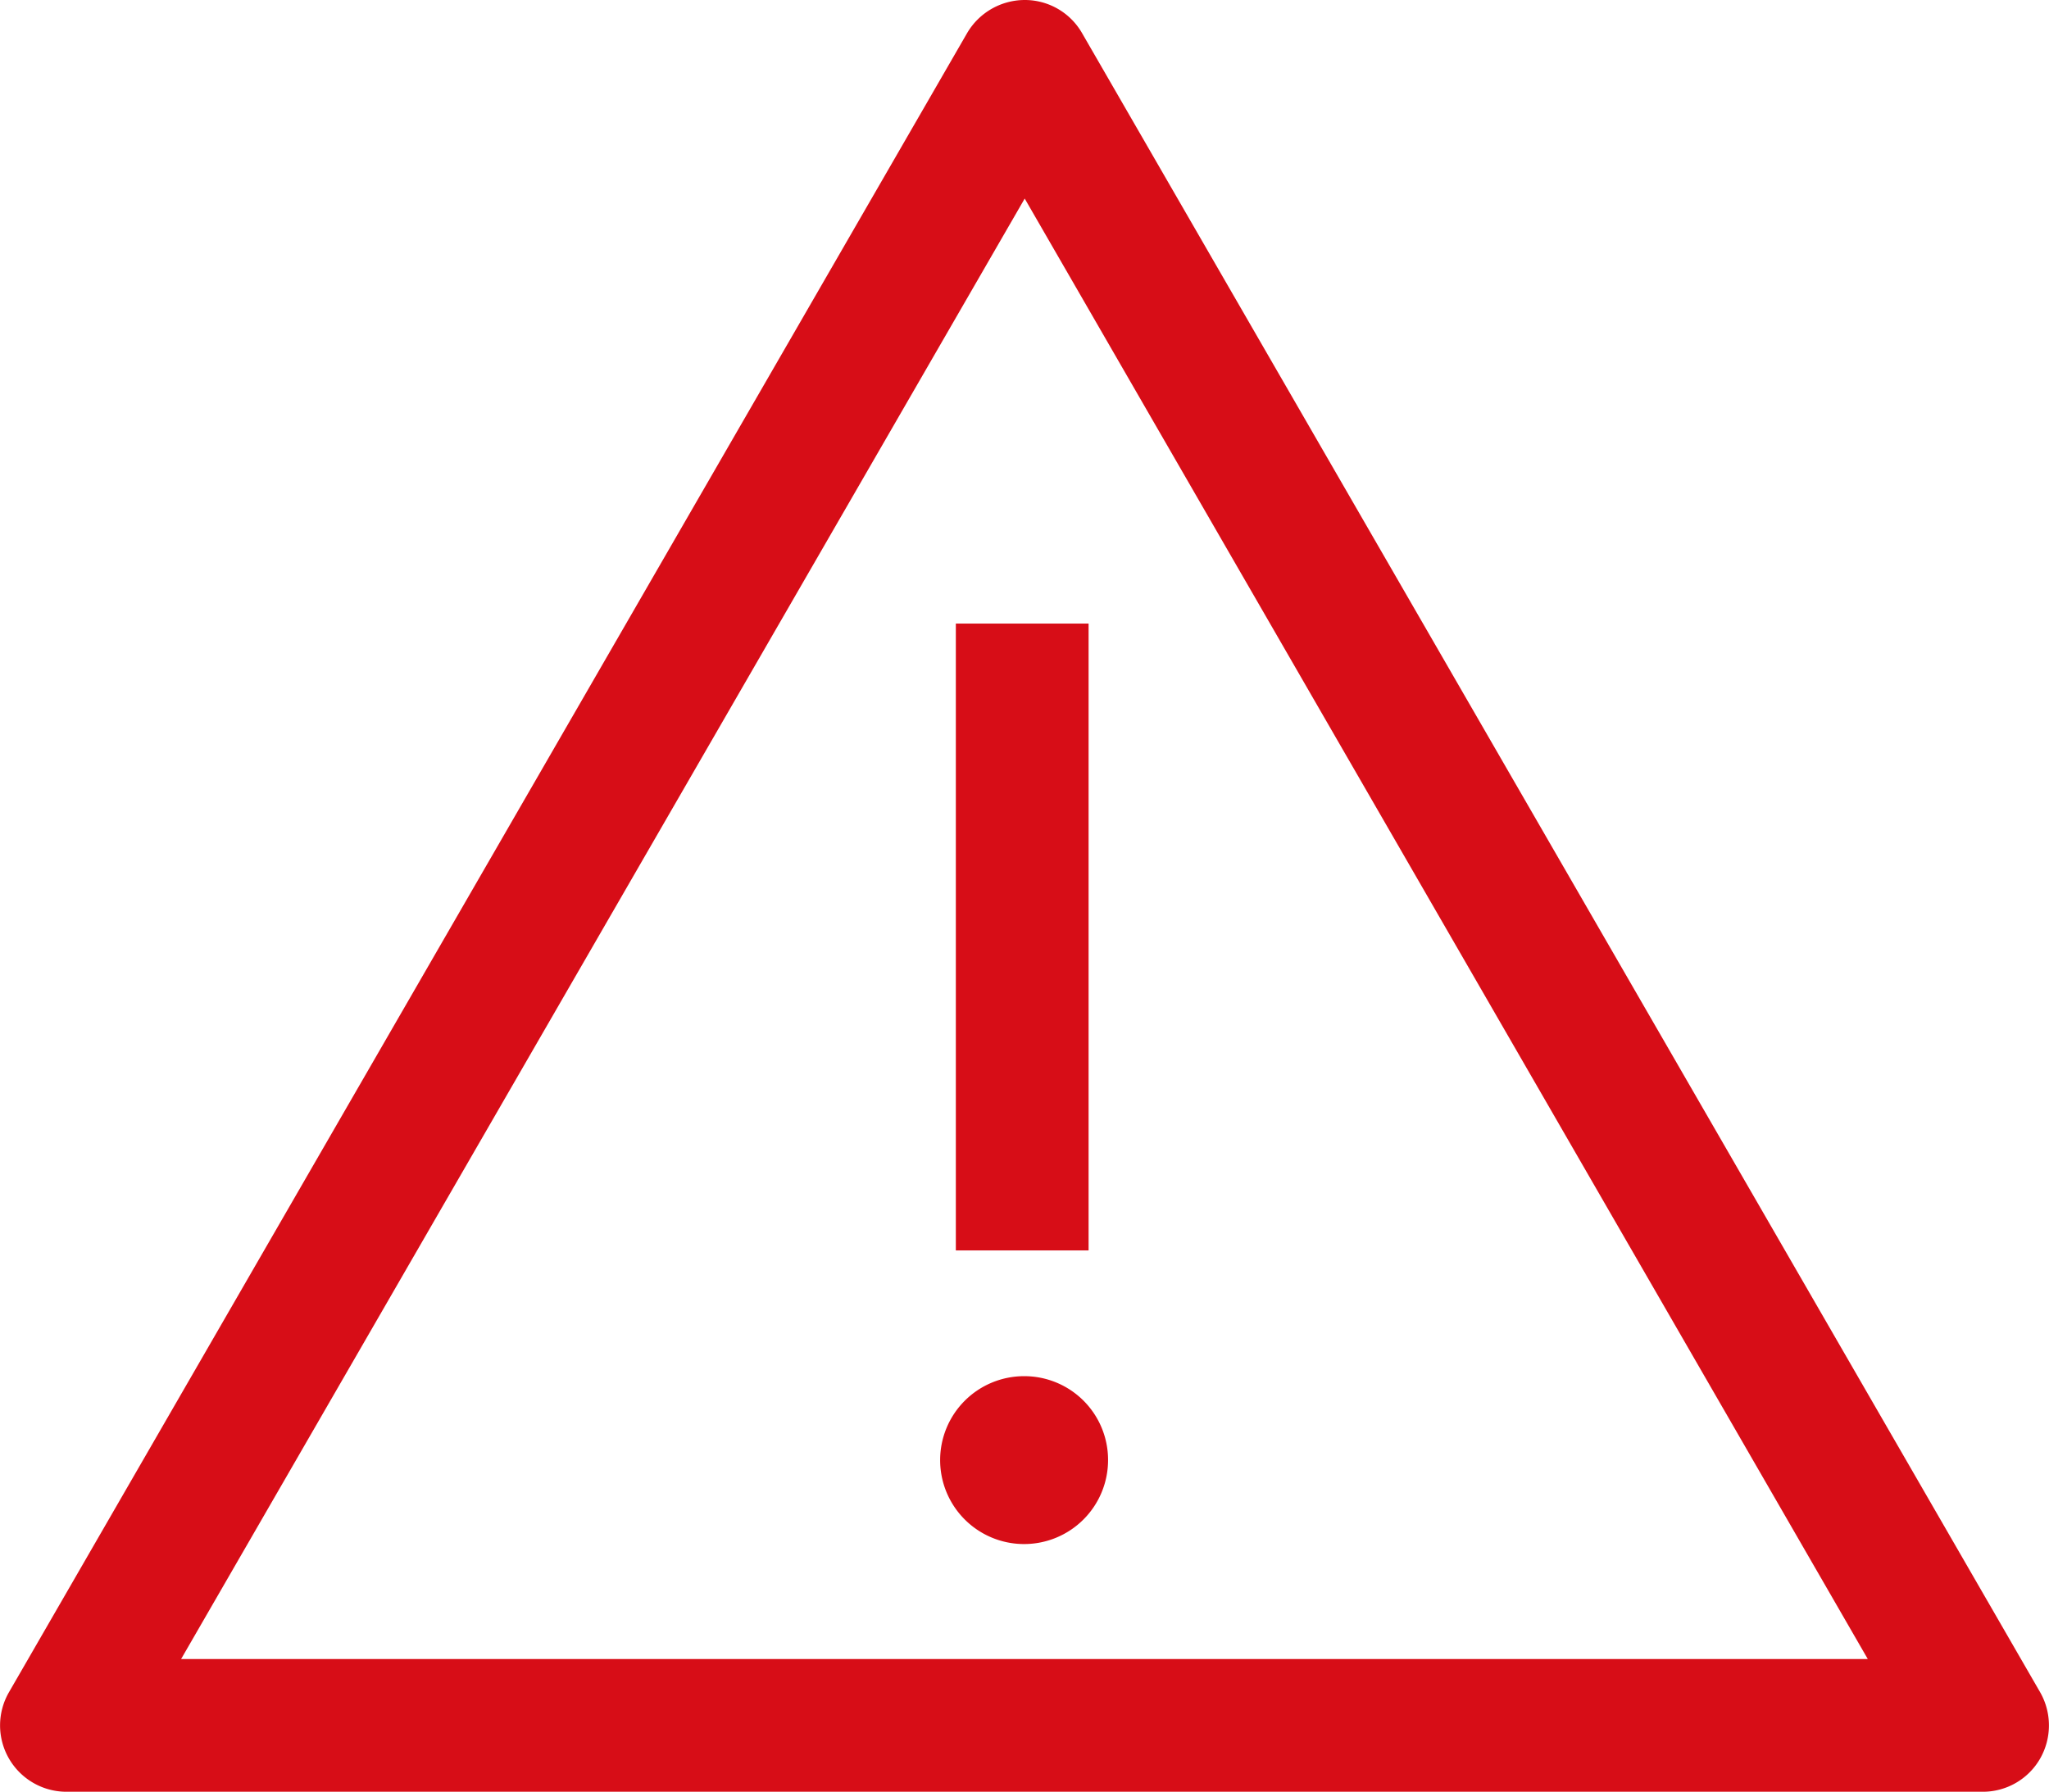
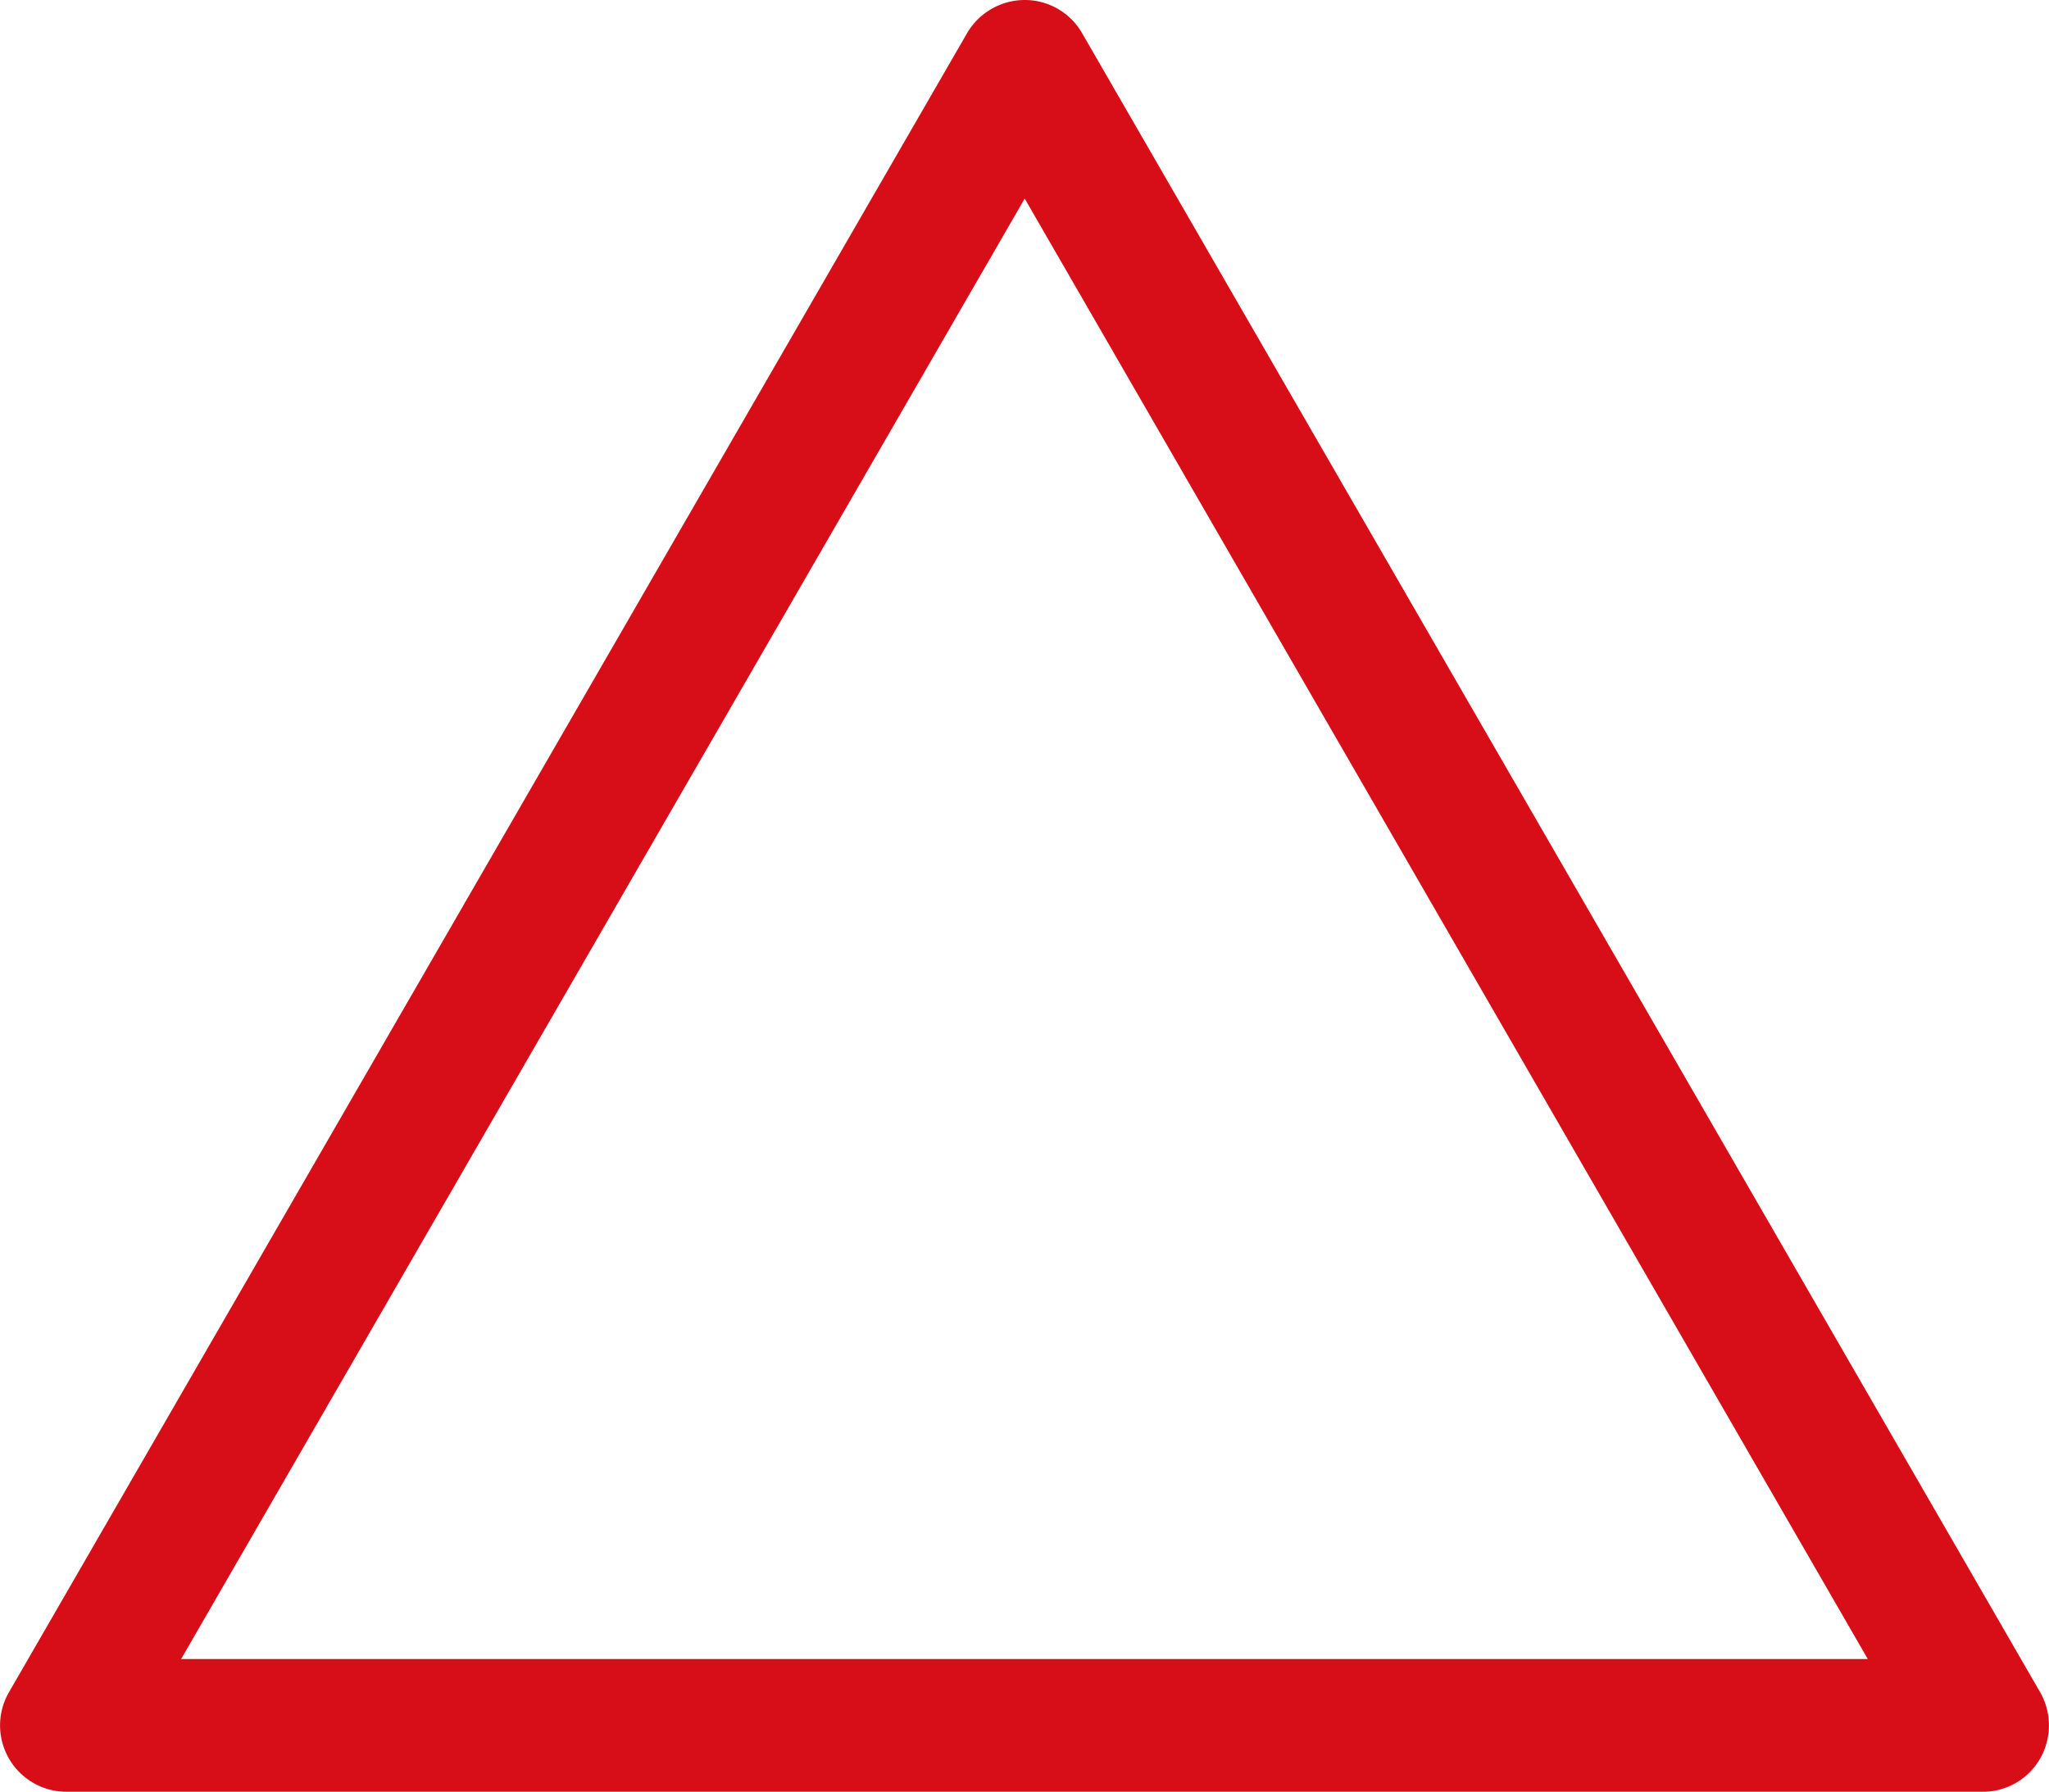
<svg xmlns="http://www.w3.org/2000/svg" id="Grupo_1101" data-name="Grupo 1101" width="118.36" height="103.526" viewBox="0 0 118.36 103.526">
  <defs>
    <clipPath id="clip-path">
      <rect id="Rectángulo_803" data-name="Rectángulo 803" width="118.36" height="103.526" fill="none" />
    </clipPath>
  </defs>
  <g id="Grupo_1100" data-name="Grupo 1100" clip-path="url(#clip-path)">
    <path id="Trazado_3368" data-name="Trazado 3368" d="M62.508,1.917A3.813,3.813,0,0,0,59.193,0a3.868,3.868,0,0,0-3.33,1.917L.519,97.776a3.834,3.834,0,0,0,3.315,5.751h110.7a3.813,3.813,0,0,0,3.315-1.917,3.868,3.868,0,0,0,0-3.833ZM10.463,95.858l48.73-84.385,48.7,84.385Z" transform="translate(-0.001)" fill="#d70d17" />
-     <path id="Trazado_3369" data-name="Trazado 3369" d="M215.869,308.957a4.85,4.85,0,1,0,4.843,4.843,4.837,4.837,0,0,0-4.843-4.843" transform="translate(-156.705 -229.442)" fill="#d70d17" />
-     <rect id="Rectángulo_802" data-name="Rectángulo 802" width="7.668" height="36.219" transform="translate(55.214 36.03)" fill="#d70d17" />
  </g>
</svg>